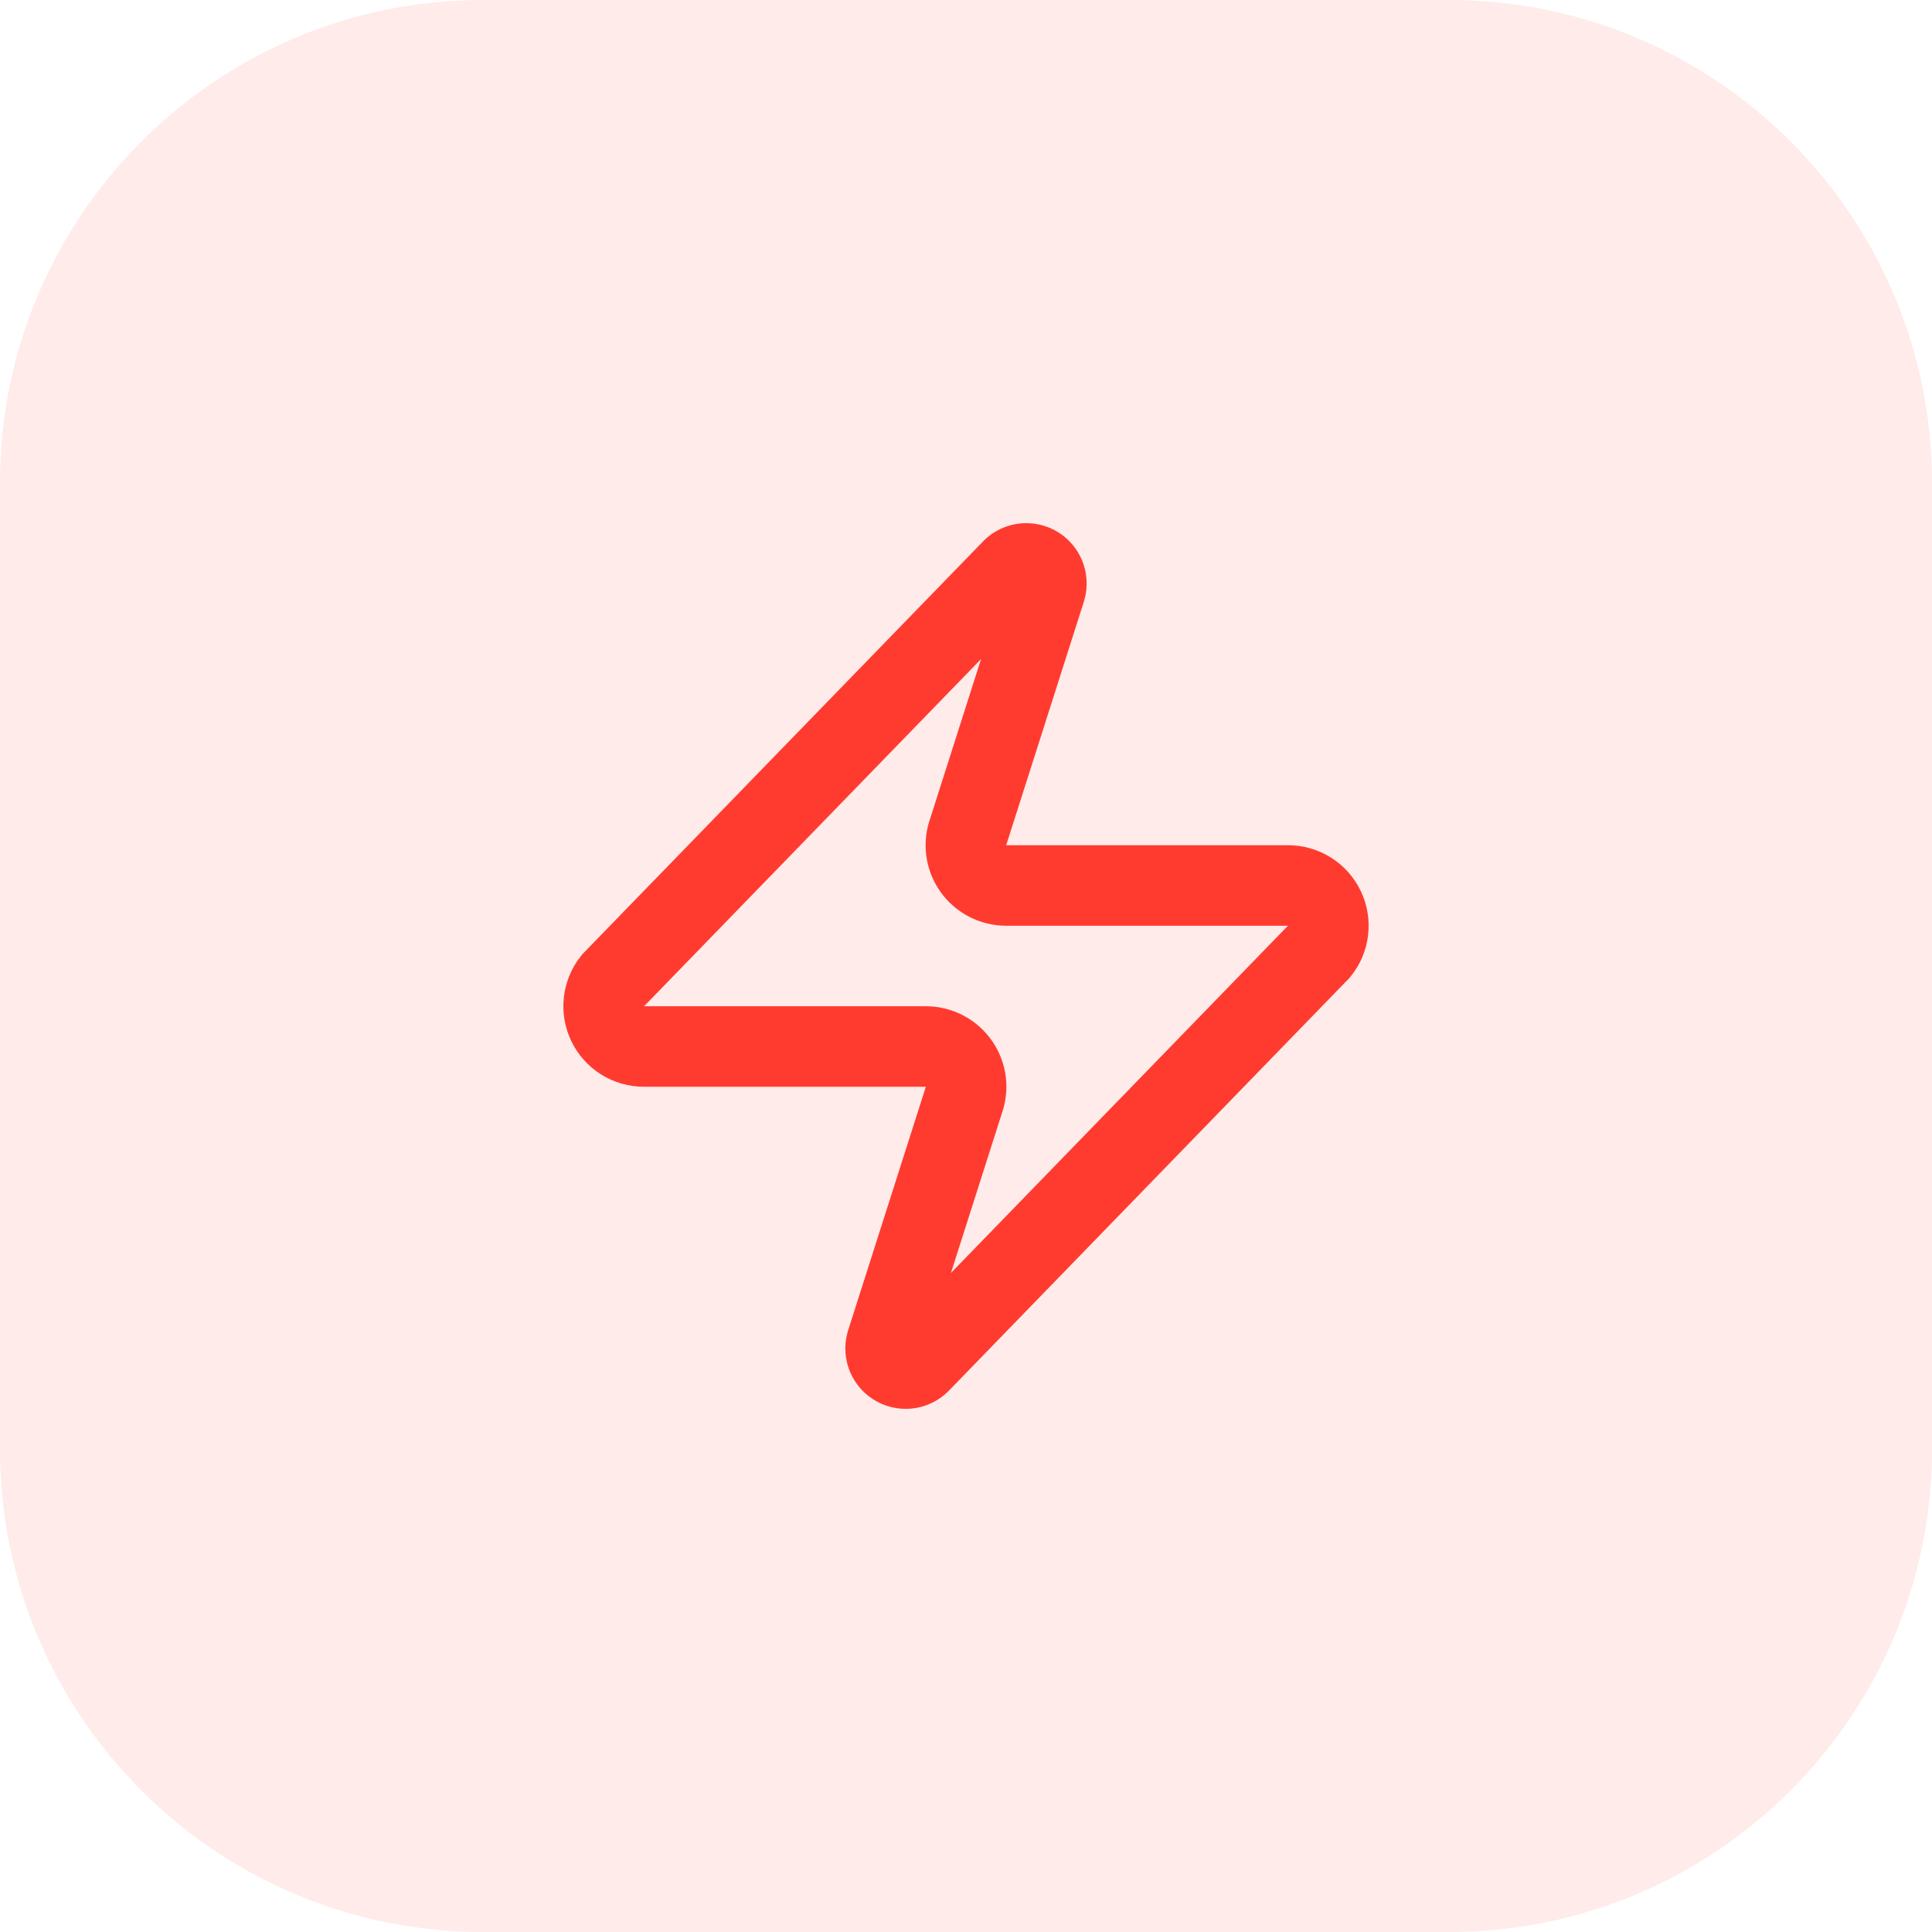
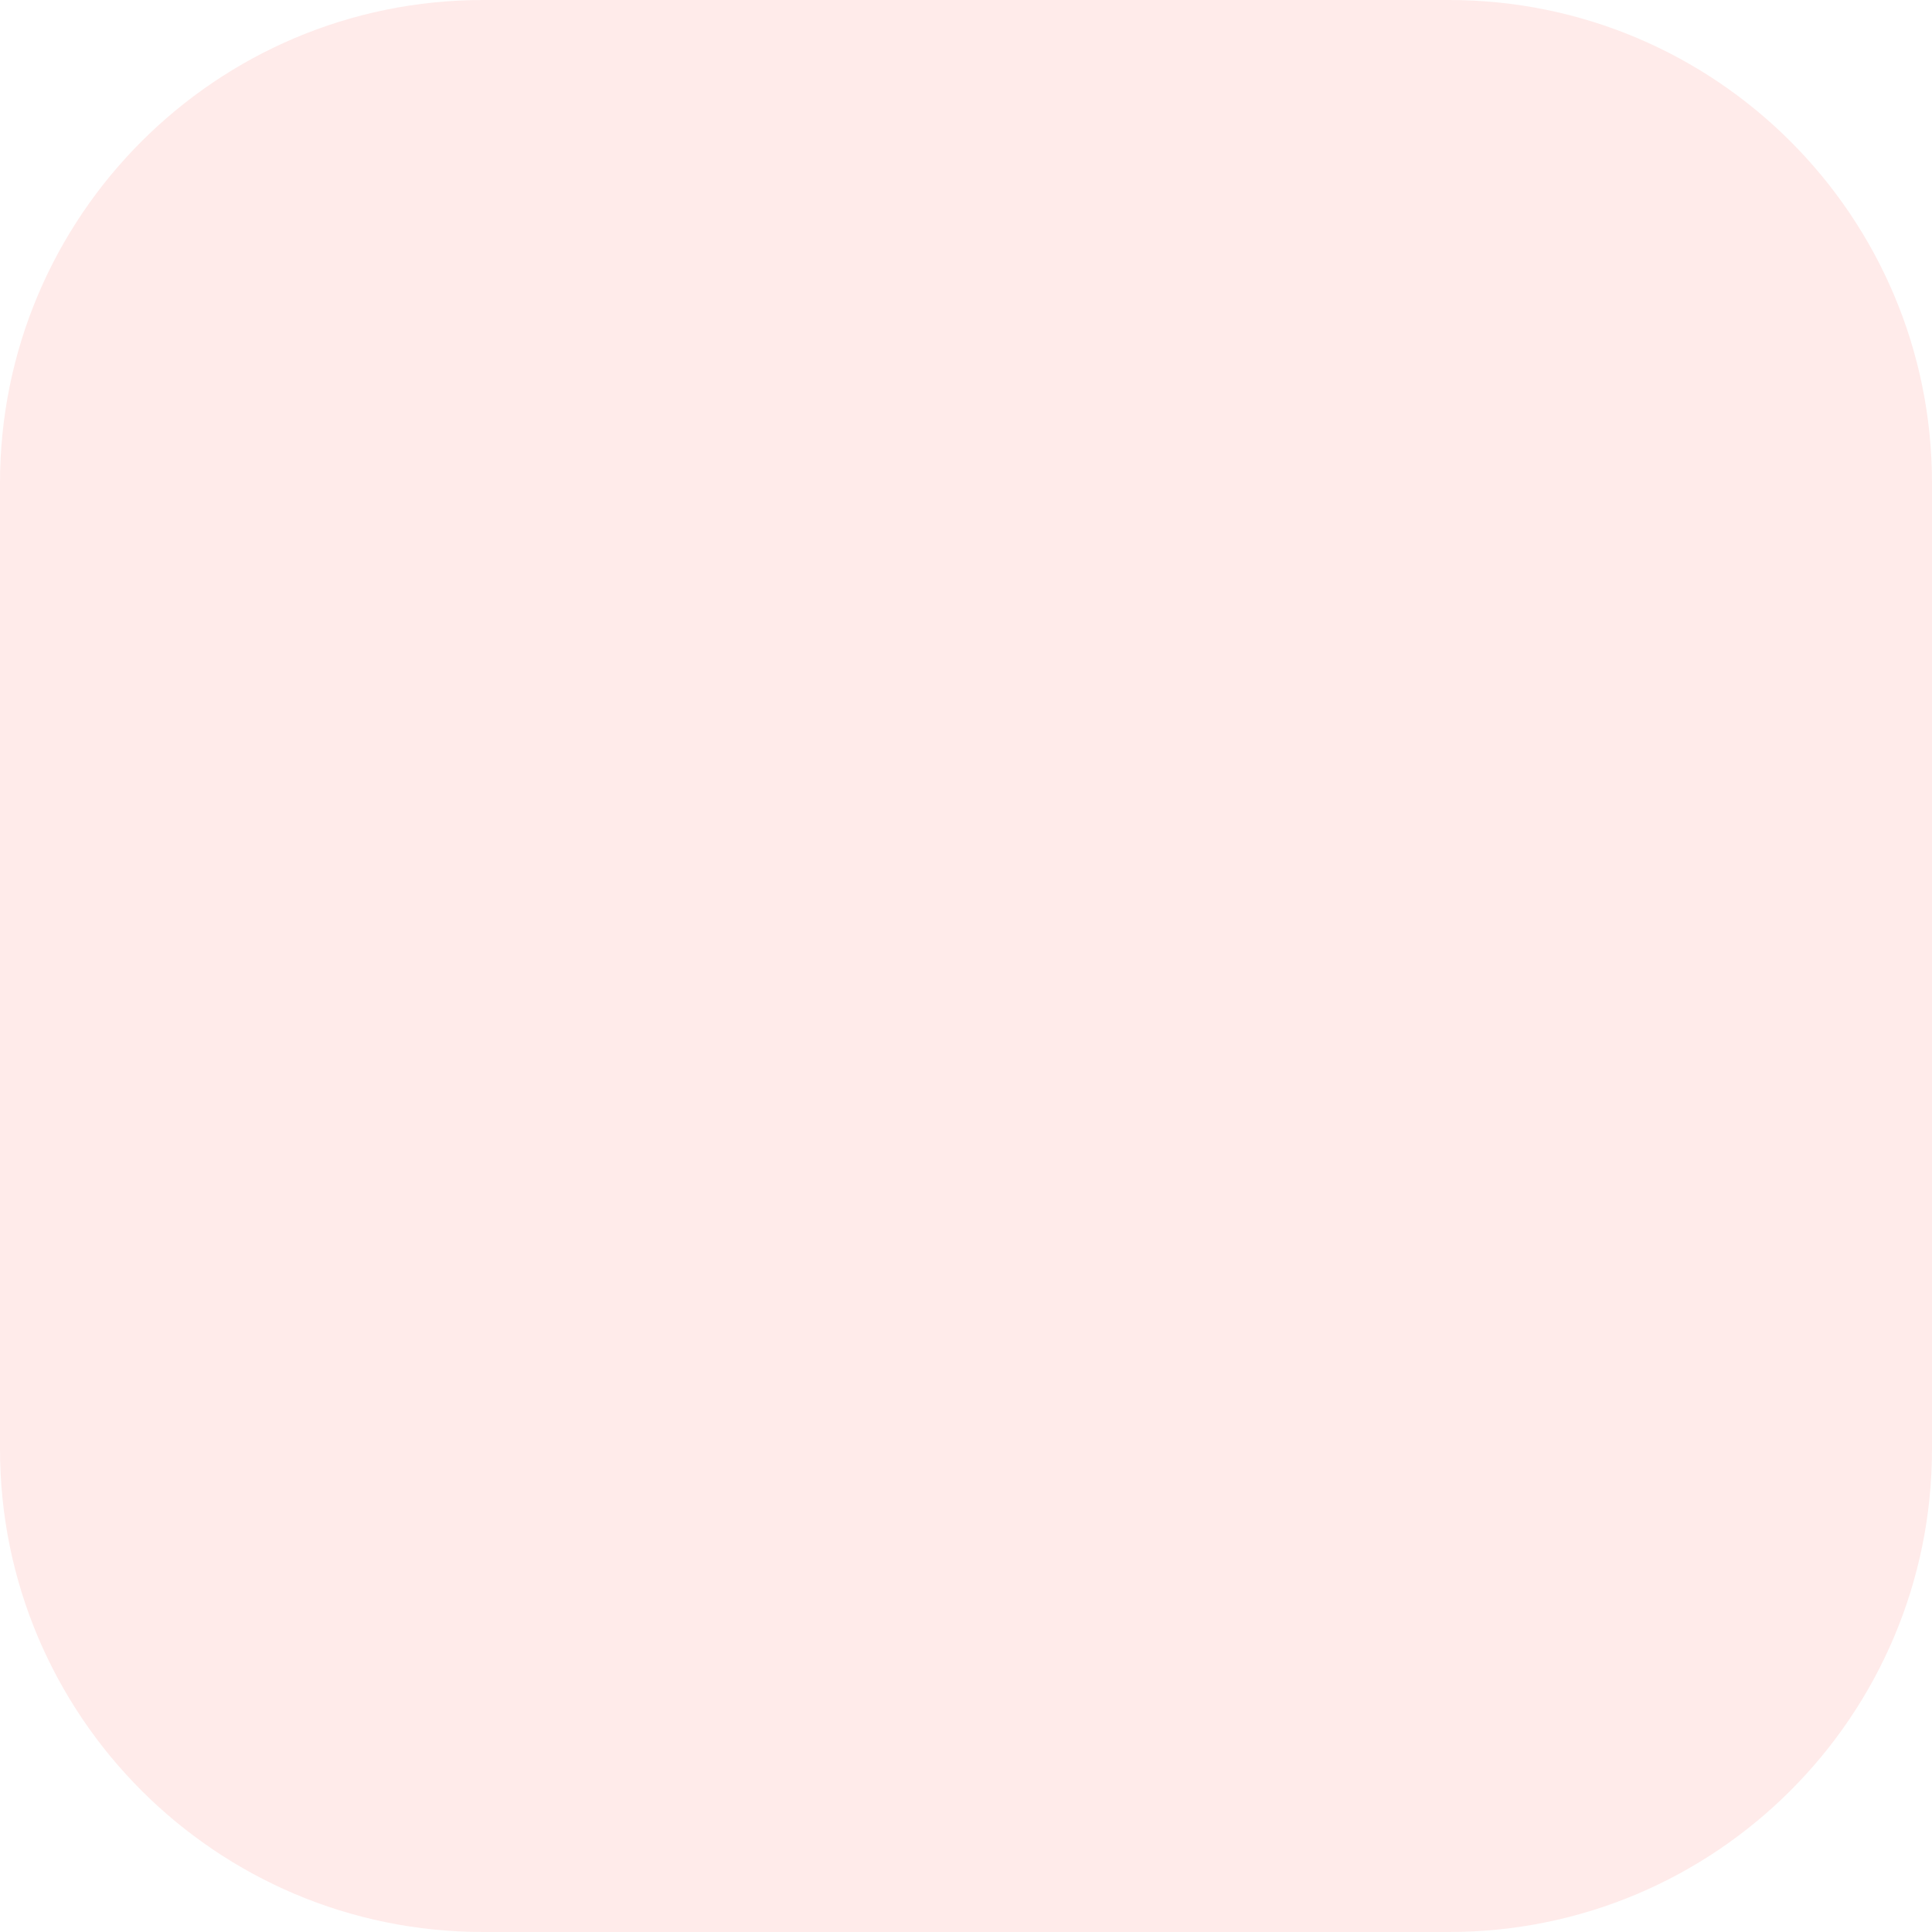
<svg xmlns="http://www.w3.org/2000/svg" fill="none" height="100%" overflow="visible" preserveAspectRatio="none" style="display: block;" viewBox="0 0 64 64" width="100%">
  <g id="Container">
    <path d="M0 16C0 7.163 7.163 0 16 0H48C56.837 0 64 7.163 64 16V48C64 56.837 56.837 64 48 64H16C7.163 64 0 56.837 0 48V16Z" fill="#FF3B30" fill-opacity="0.1" />
    <g id="Icon">
-       <path d="M21.333 34.667C21.081 34.667 20.834 34.597 20.62 34.463C20.406 34.328 20.235 34.136 20.126 33.909C20.017 33.681 19.975 33.427 20.005 33.177C20.034 32.926 20.134 32.689 20.293 32.493L33.493 18.893C33.592 18.779 33.727 18.702 33.876 18.674C34.025 18.647 34.178 18.671 34.312 18.742C34.445 18.813 34.55 18.928 34.61 19.067C34.669 19.206 34.68 19.361 34.64 19.507L32.08 27.533C32.005 27.735 31.979 27.953 32.006 28.167C32.033 28.381 32.111 28.585 32.235 28.762C32.358 28.939 32.522 29.083 32.714 29.183C32.905 29.282 33.118 29.334 33.333 29.333H42.667C42.919 29.332 43.166 29.403 43.38 29.537C43.594 29.672 43.765 29.863 43.874 30.091C43.983 30.319 44.025 30.573 43.995 30.823C43.966 31.074 43.866 31.311 43.707 31.507L30.507 45.107C30.408 45.221 30.273 45.298 30.124 45.326C29.975 45.353 29.822 45.329 29.688 45.258C29.555 45.187 29.45 45.072 29.39 44.933C29.331 44.794 29.32 44.639 29.36 44.493L31.92 36.467C31.995 36.265 32.021 36.047 31.994 35.833C31.967 35.619 31.889 35.415 31.765 35.238C31.642 35.061 31.478 34.917 31.286 34.817C31.095 34.718 30.882 34.666 30.667 34.667H21.333Z" id="Vector" stroke="#FF3B30" stroke-linecap="round" stroke-width="2.667" />
-     </g>
+       </g>
  </g>
</svg>